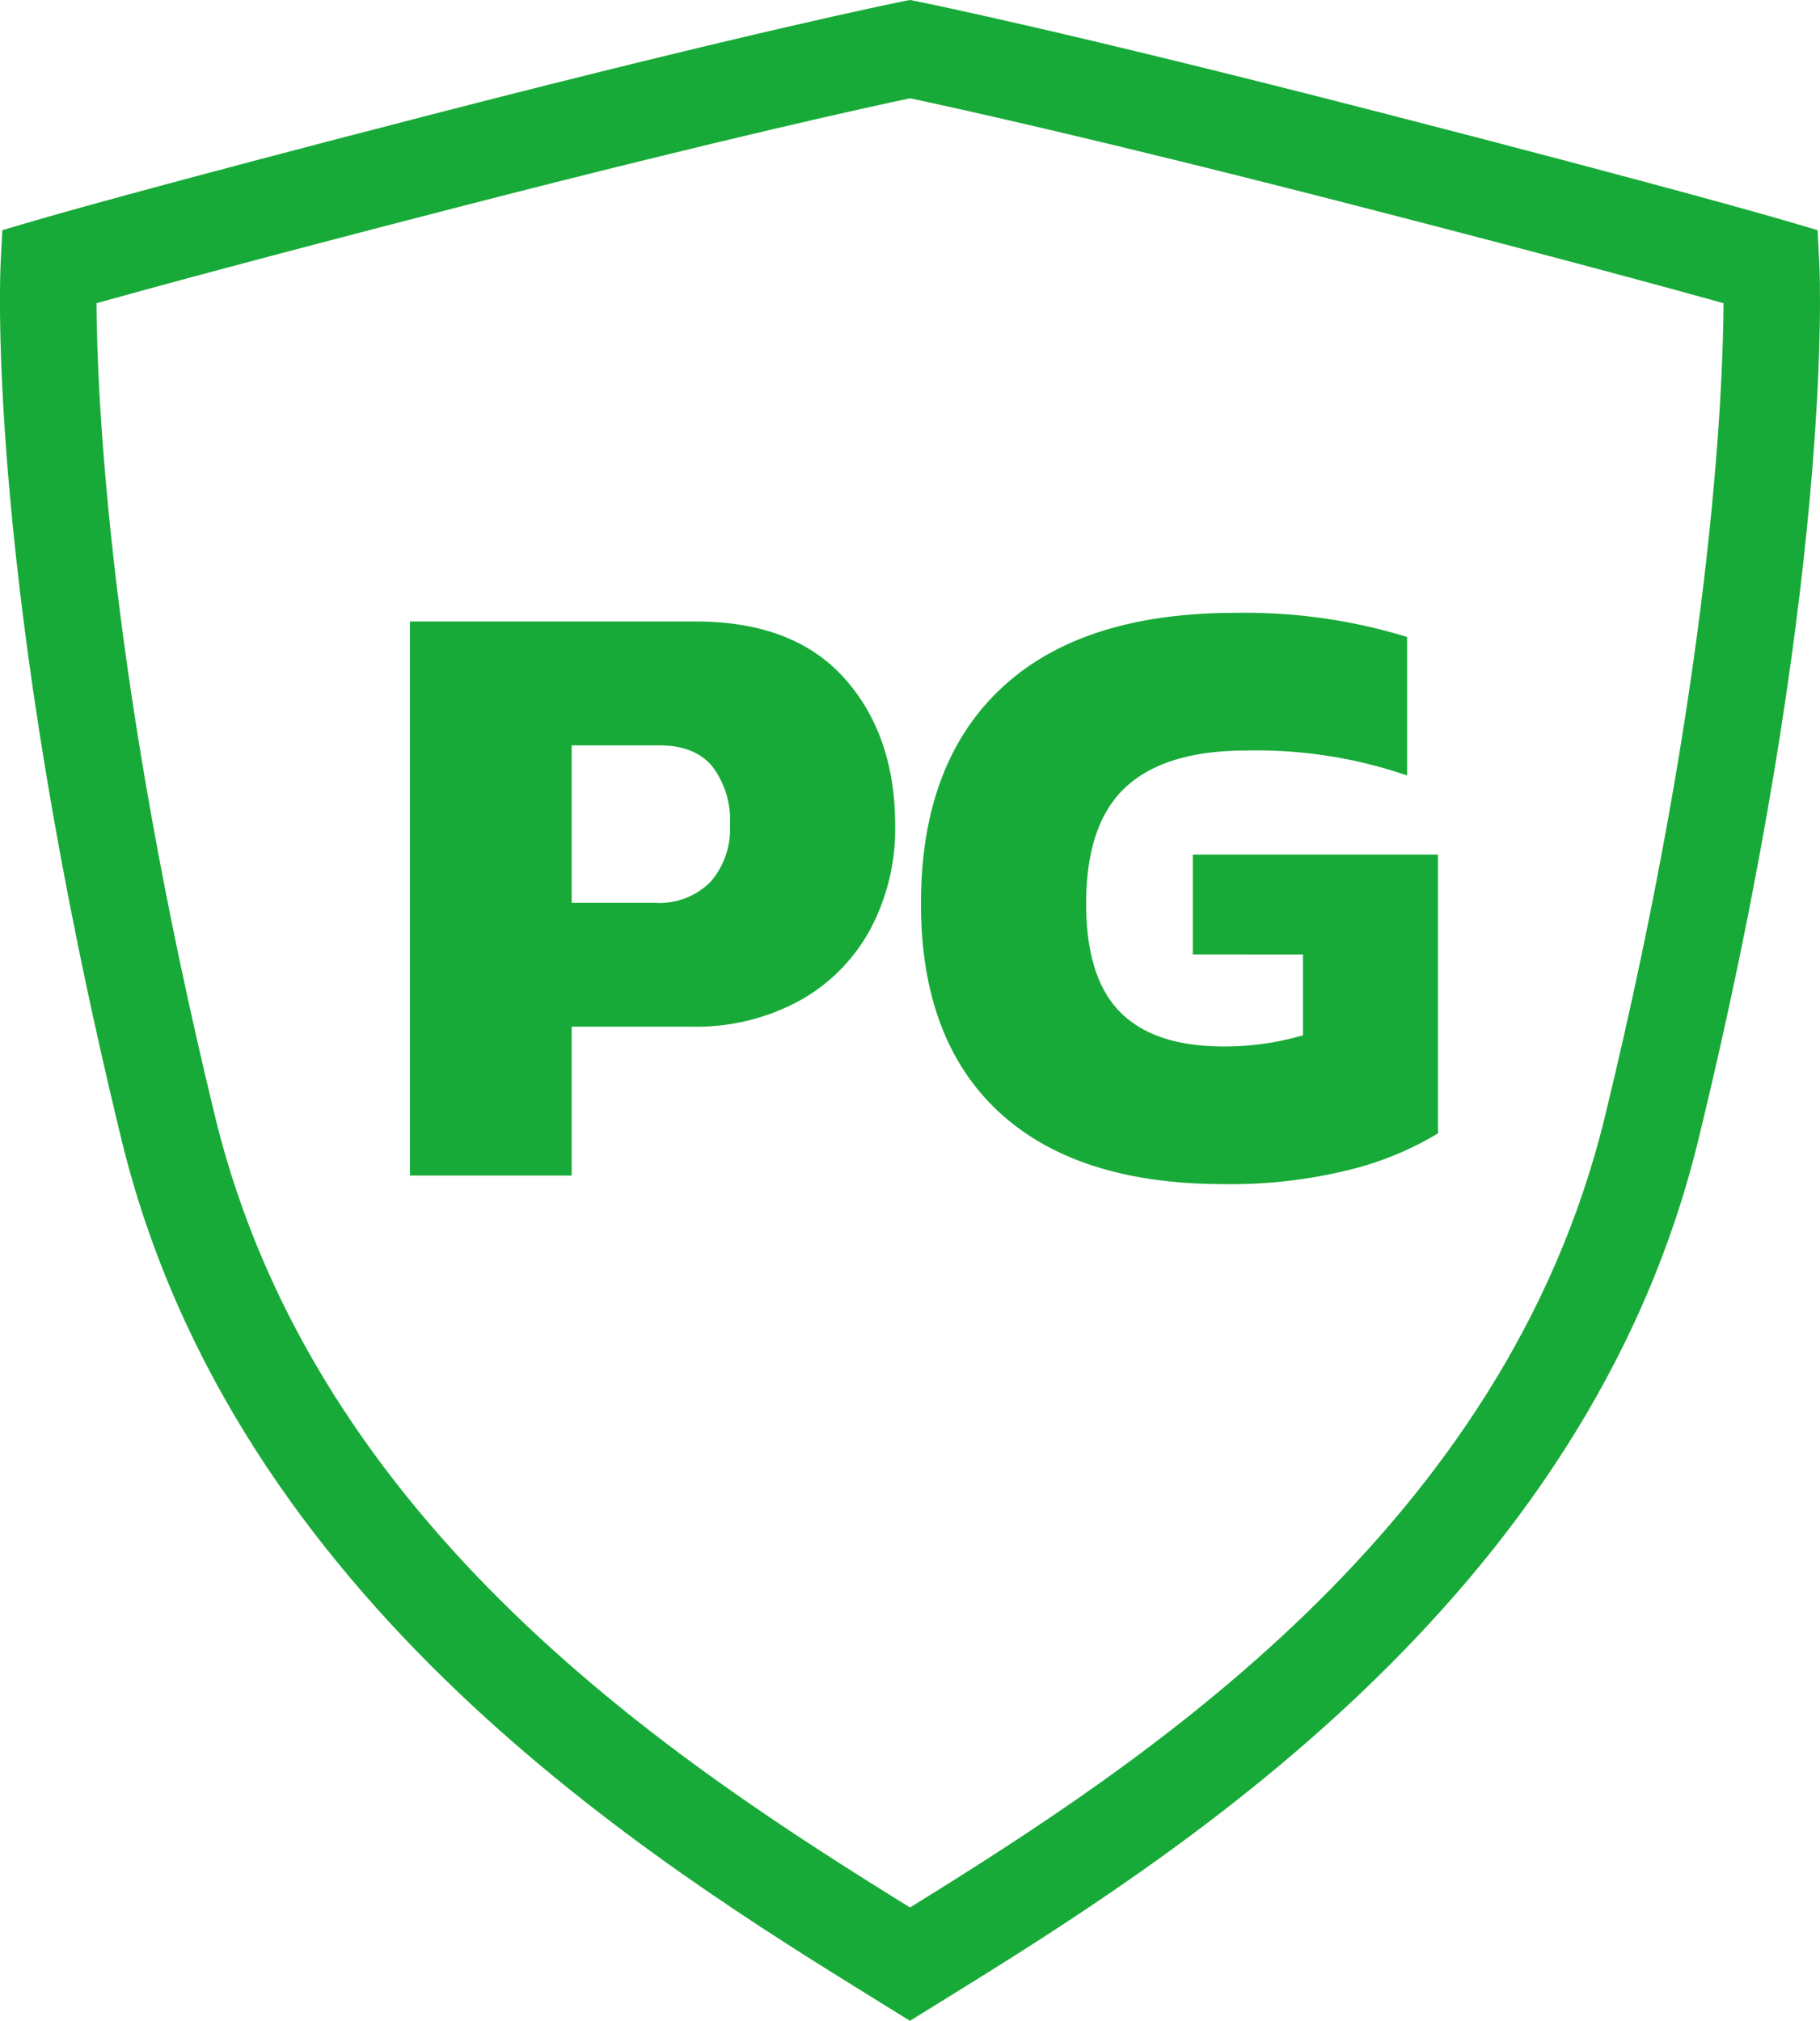
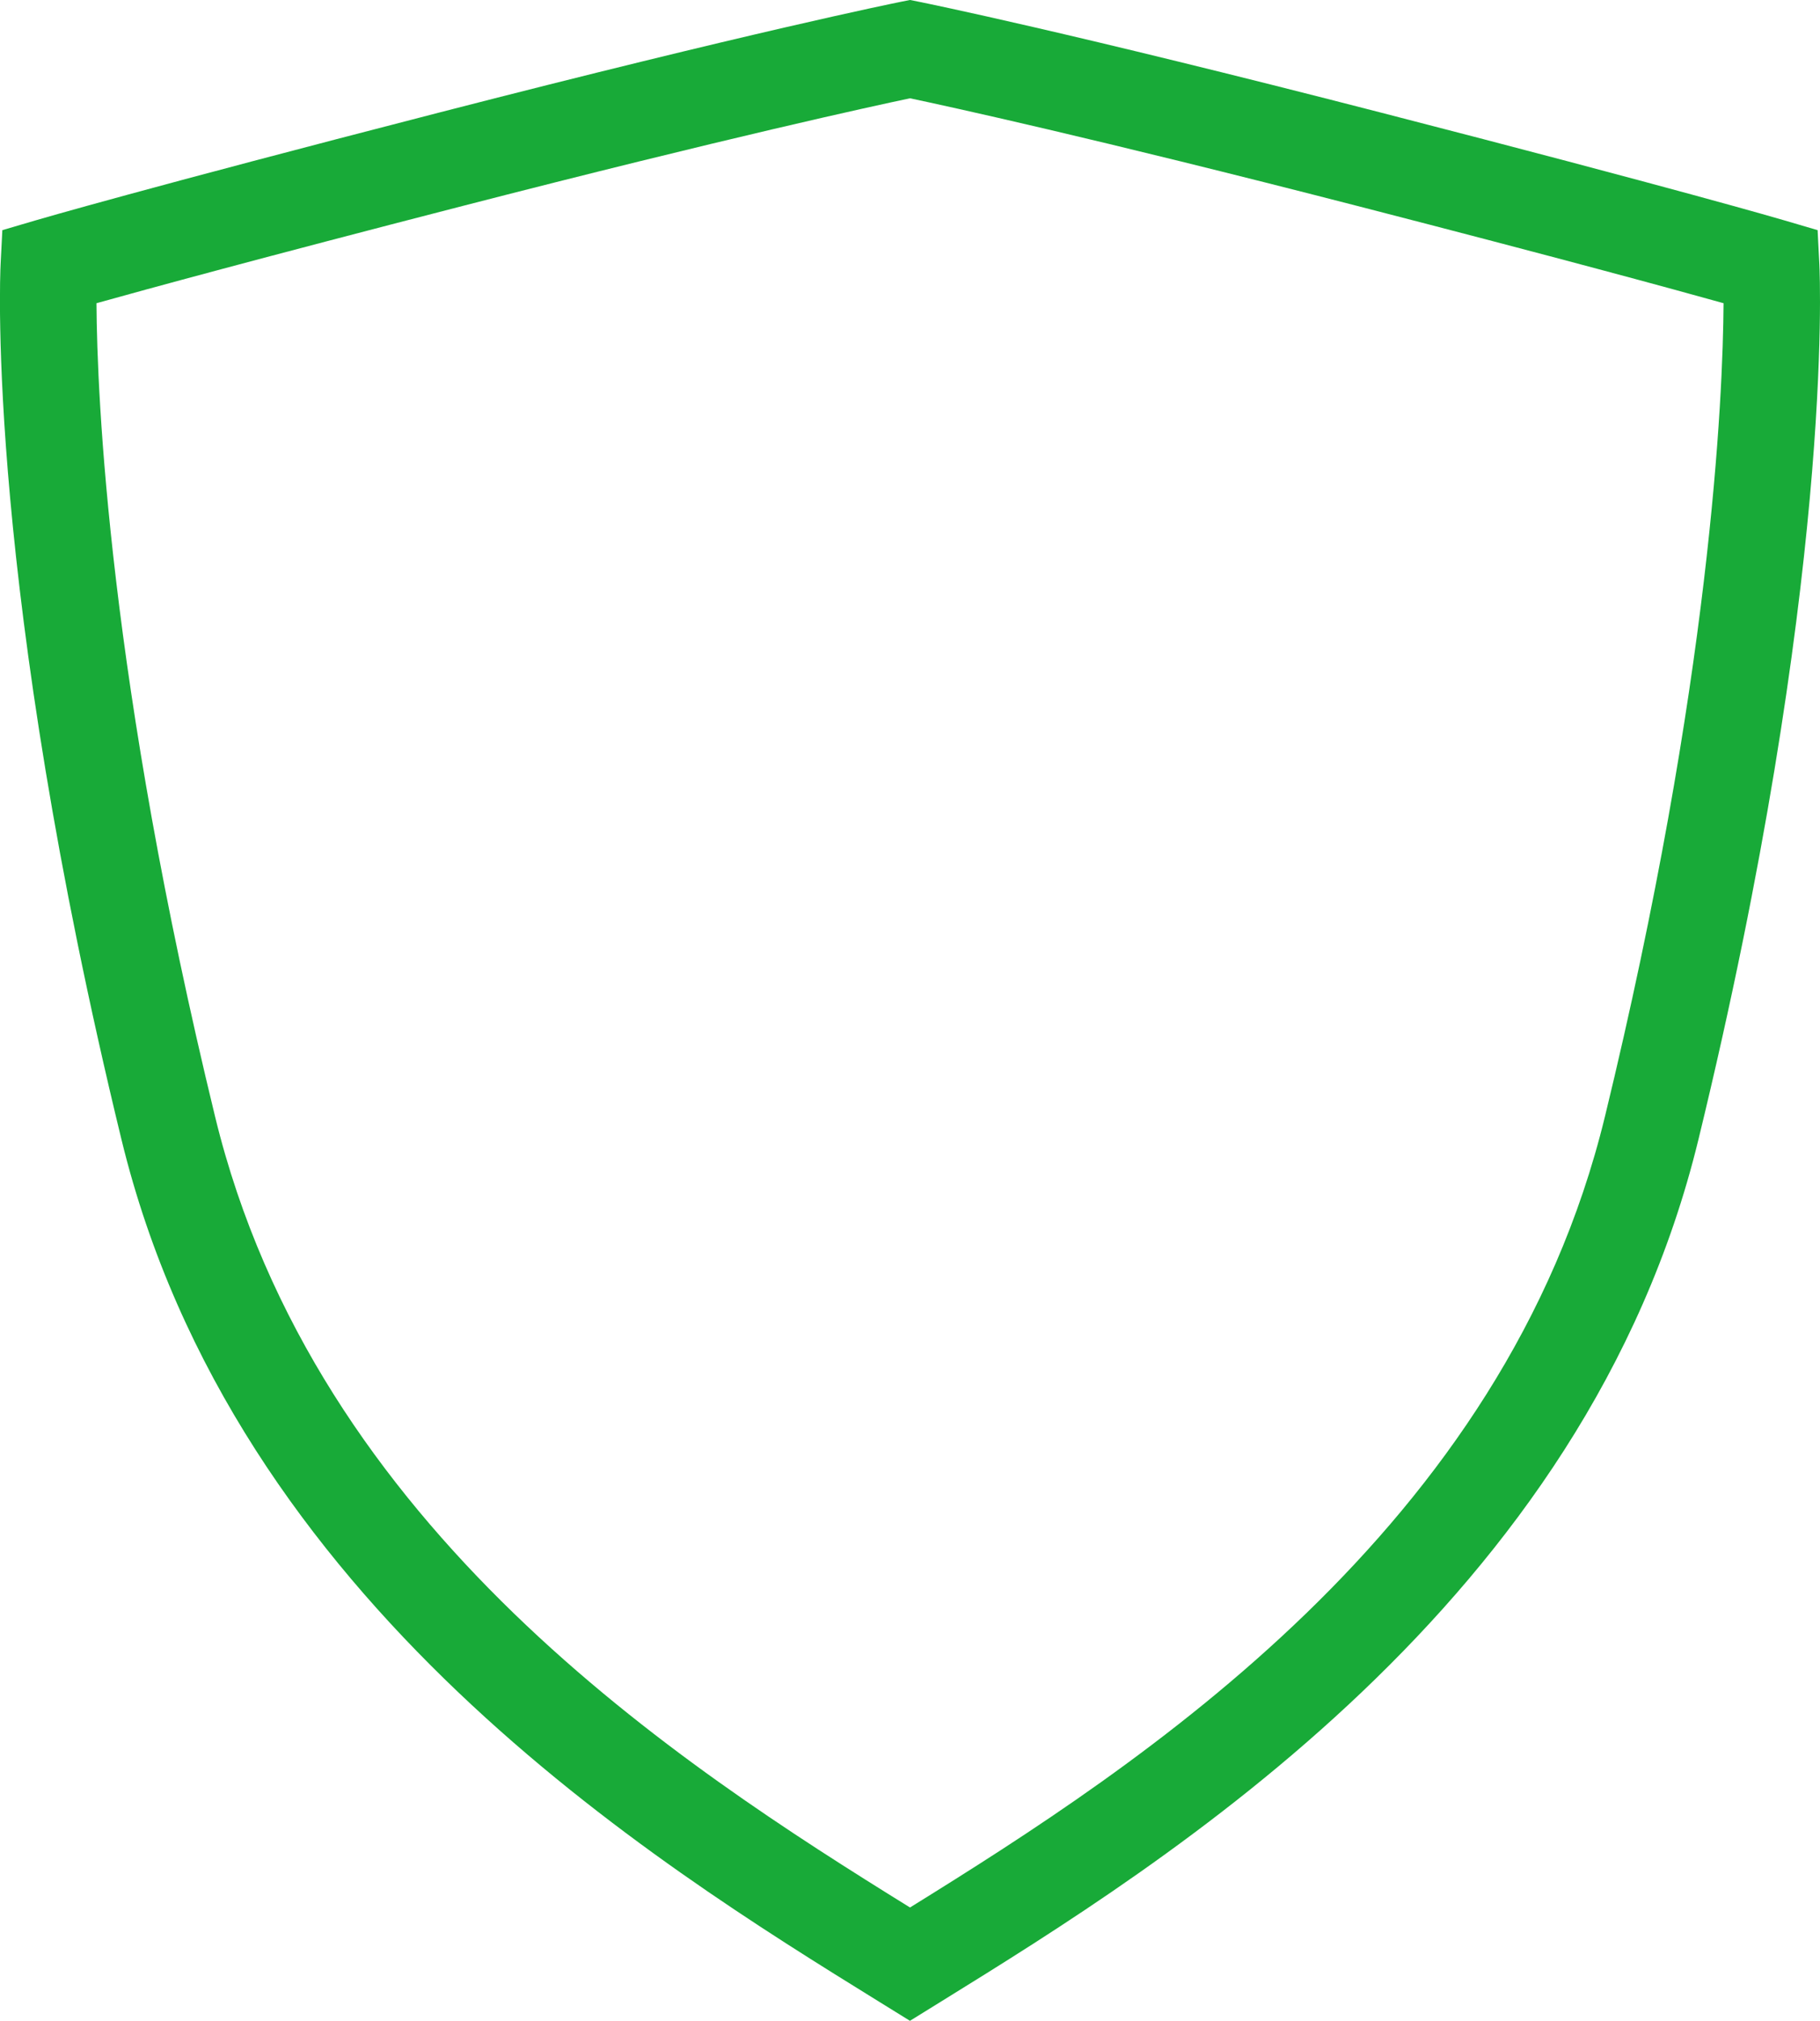
<svg xmlns="http://www.w3.org/2000/svg" width="209.439" height="232.54" viewBox="0 0 209.439 232.54">
  <g id="pg" transform="translate(-1059.556 -698.086)">
    <path id="Caminho_635" data-name="Caminho 635" d="M1268.92,728.5l-.2-3.93-3.776-1.11c-.492-.145-12.471-3.654-46.384-12.394-35.947-9.266-52.506-12.625-53.193-12.764l-1.094-.22-1.095.22c-.687.138-17.247,3.5-53.194,12.764-33.912,8.74-45.891,12.249-46.383,12.394l-3.776,1.11-.2,3.93c-.073,1.473-1.625,36.809,13.906,100.7,12.954,53.292,61.209,83.152,87.132,99.193l3.607,2.233,3.607-2.233c25.923-16.042,74.177-45.9,87.132-99.193C1270.545,765.313,1268.993,729.977,1268.92,728.5Zm-24.676,98.077c-11.552,47.522-53.482,74.586-79.968,91.008-26.487-16.422-68.416-43.486-79.969-91.008-12.222-50.28-13.583-82.833-13.649-93.6,5.905-1.65,18.924-5.208,42.095-11.18,30.527-7.868,47.265-11.5,51.523-12.4,4.257.9,20.994,4.536,51.521,12.4,23.172,5.972,36.19,9.53,42.1,11.18C1257.827,743.754,1256.465,776.306,1244.244,826.581Z" transform="translate(0 0)" fill="#18aa38" />
-     <path id="Caminho_670" data-name="Caminho 670" d="M4.455-63.756H37.323q11.286,0,17.127,6.534t5.841,16.929A24.547,24.547,0,0,1,57.42-28.314,20.6,20.6,0,0,1,49.253-20.1a24.78,24.78,0,0,1-12.326,2.97H23.067V0H4.455ZM32.67-31.383a8.235,8.235,0,0,0,6.385-2.426,9.212,9.212,0,0,0,2.228-6.484,10.267,10.267,0,0,0-2.029-6.782Q37.224-49.5,33.165-49.5h-10.1v18.117ZM98.109.99Q81.18.99,72.22-7.326T63.261-31.284q0-16.137,9.257-24.8T99.4-64.746a63.446,63.446,0,0,1,19.8,2.772v15.939a53.222,53.222,0,0,0-18.513-2.871q-9.306,0-13.86,4.208T82.269-31.284q0,8.514,3.911,12.474t11.929,3.96a31.977,31.977,0,0,0,9.108-1.287v-9.306H94.545V-36.927H122.76V-4.851A36.567,36.567,0,0,1,112.514-.644,56.752,56.752,0,0,1,98.109.99Z" transform="translate(1102.276 833.356)" fill="#18aa38" />
  </g>
</svg>